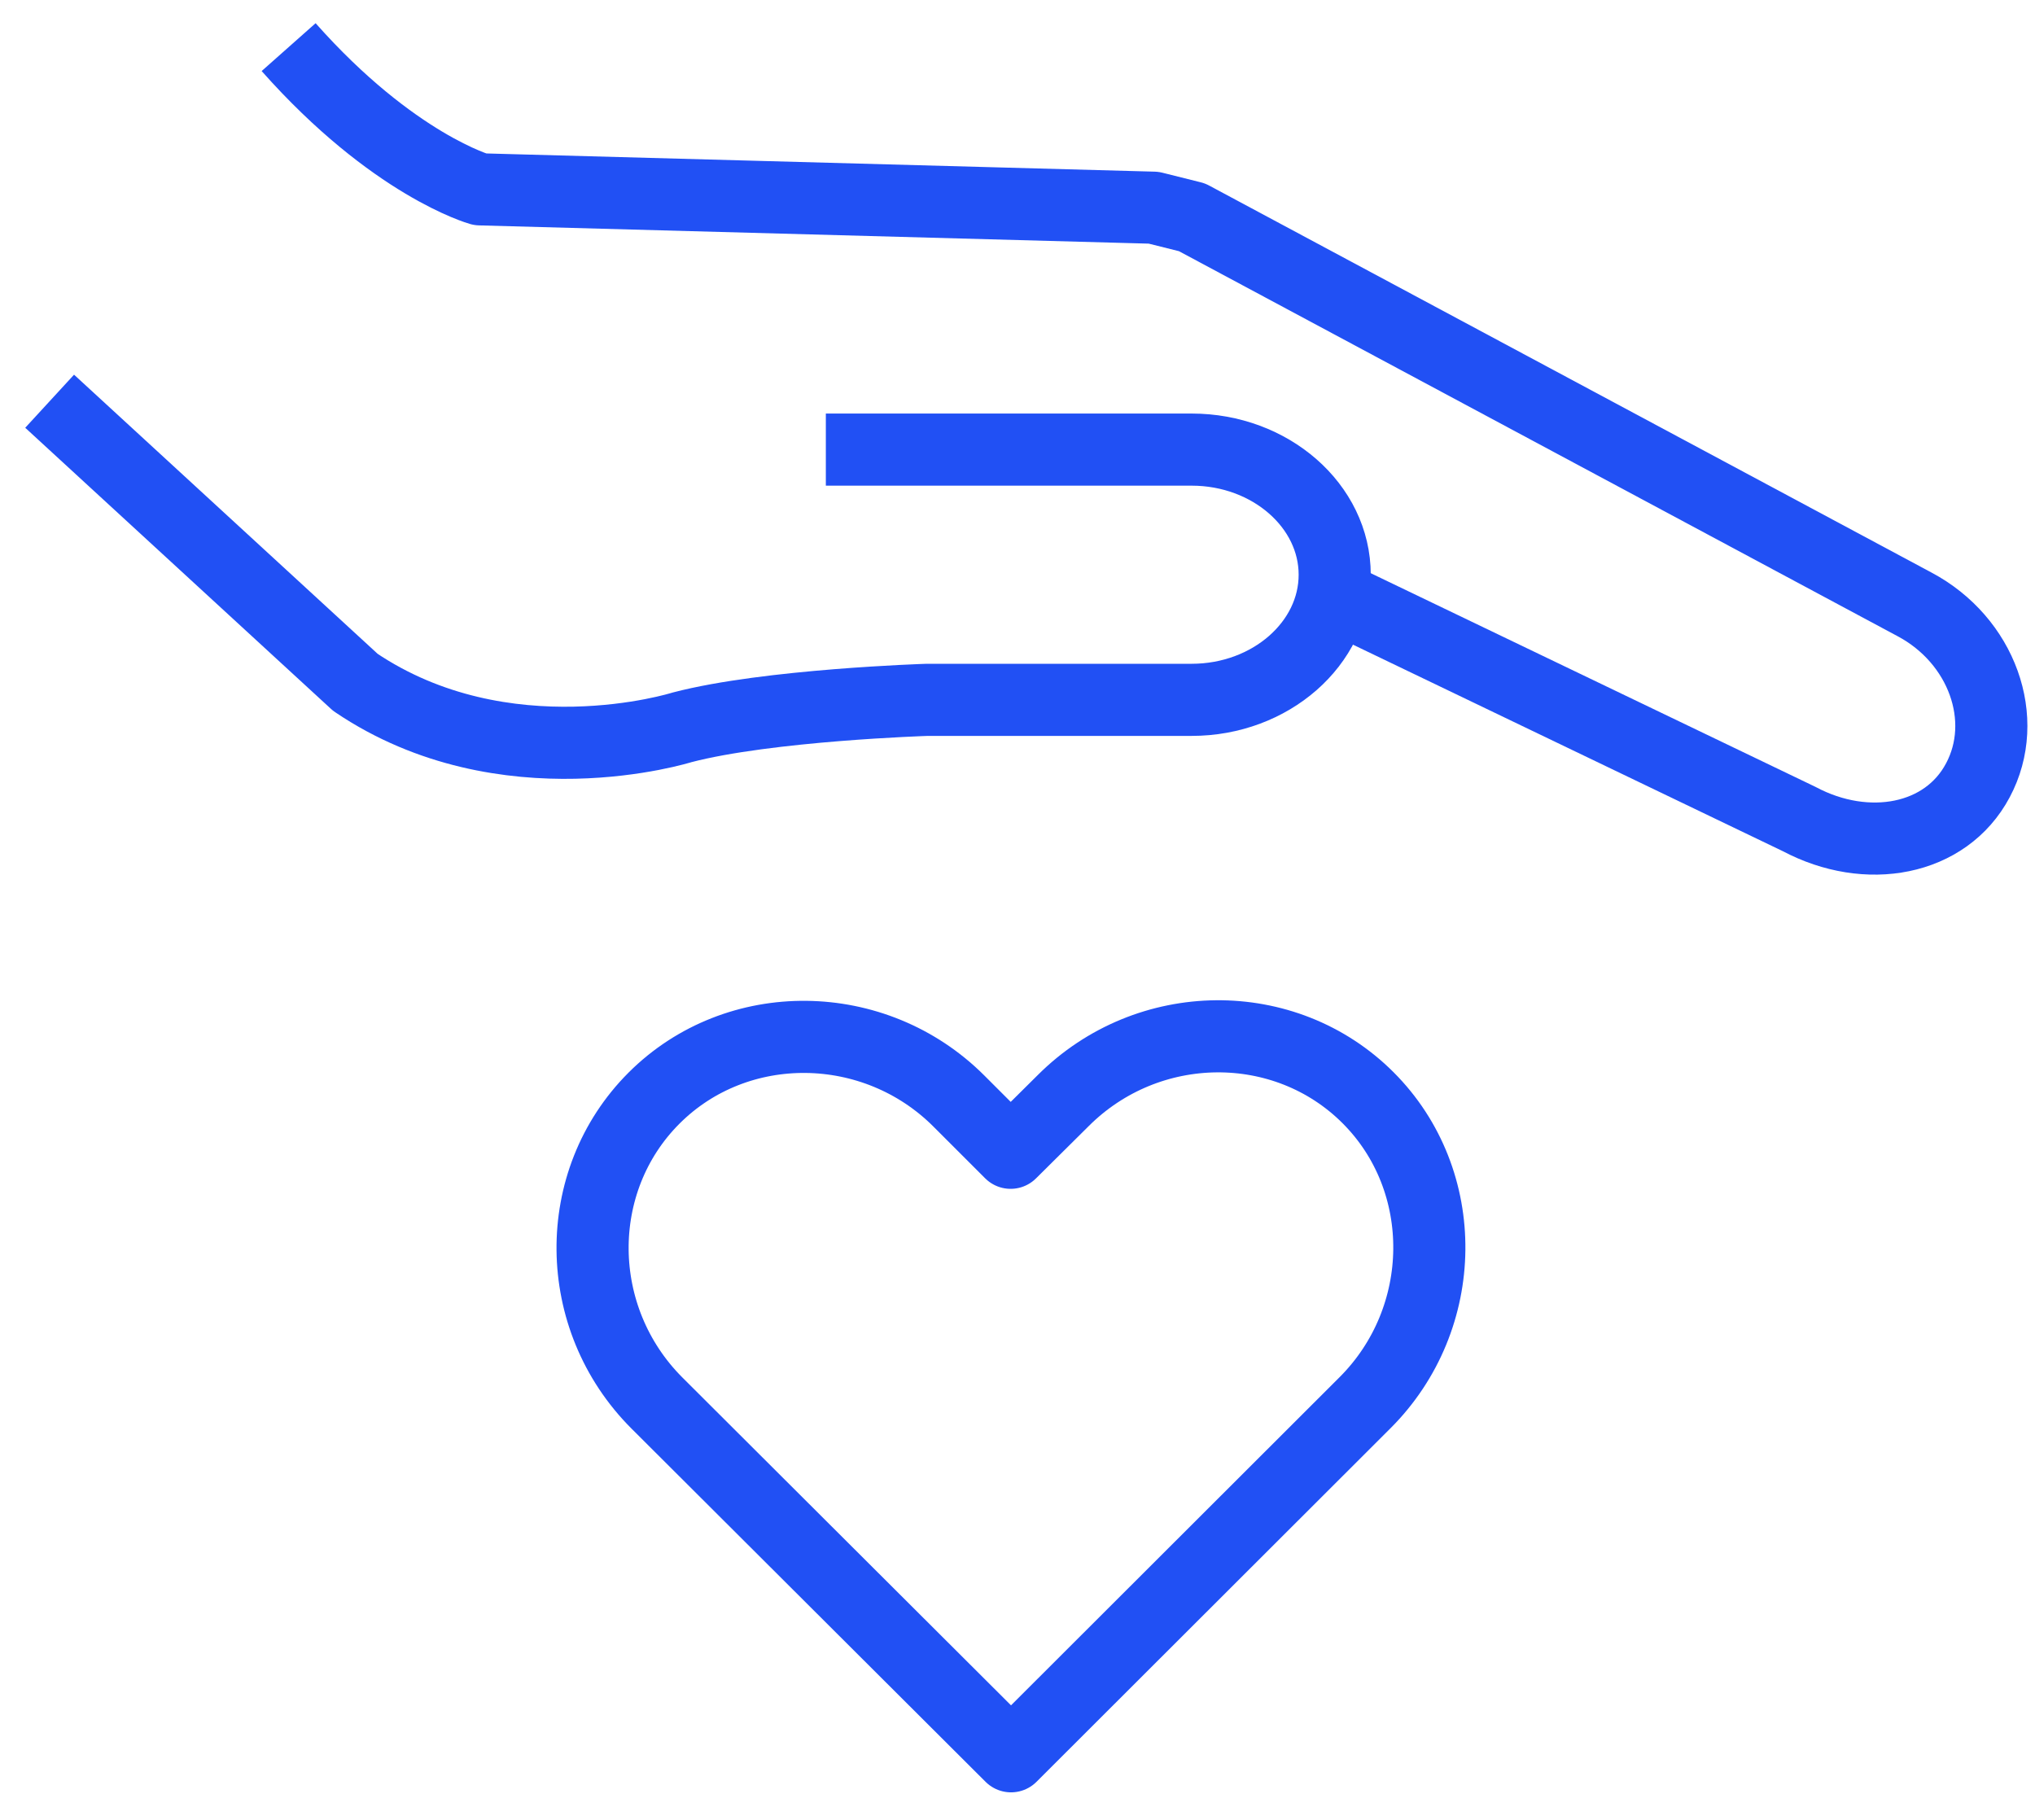
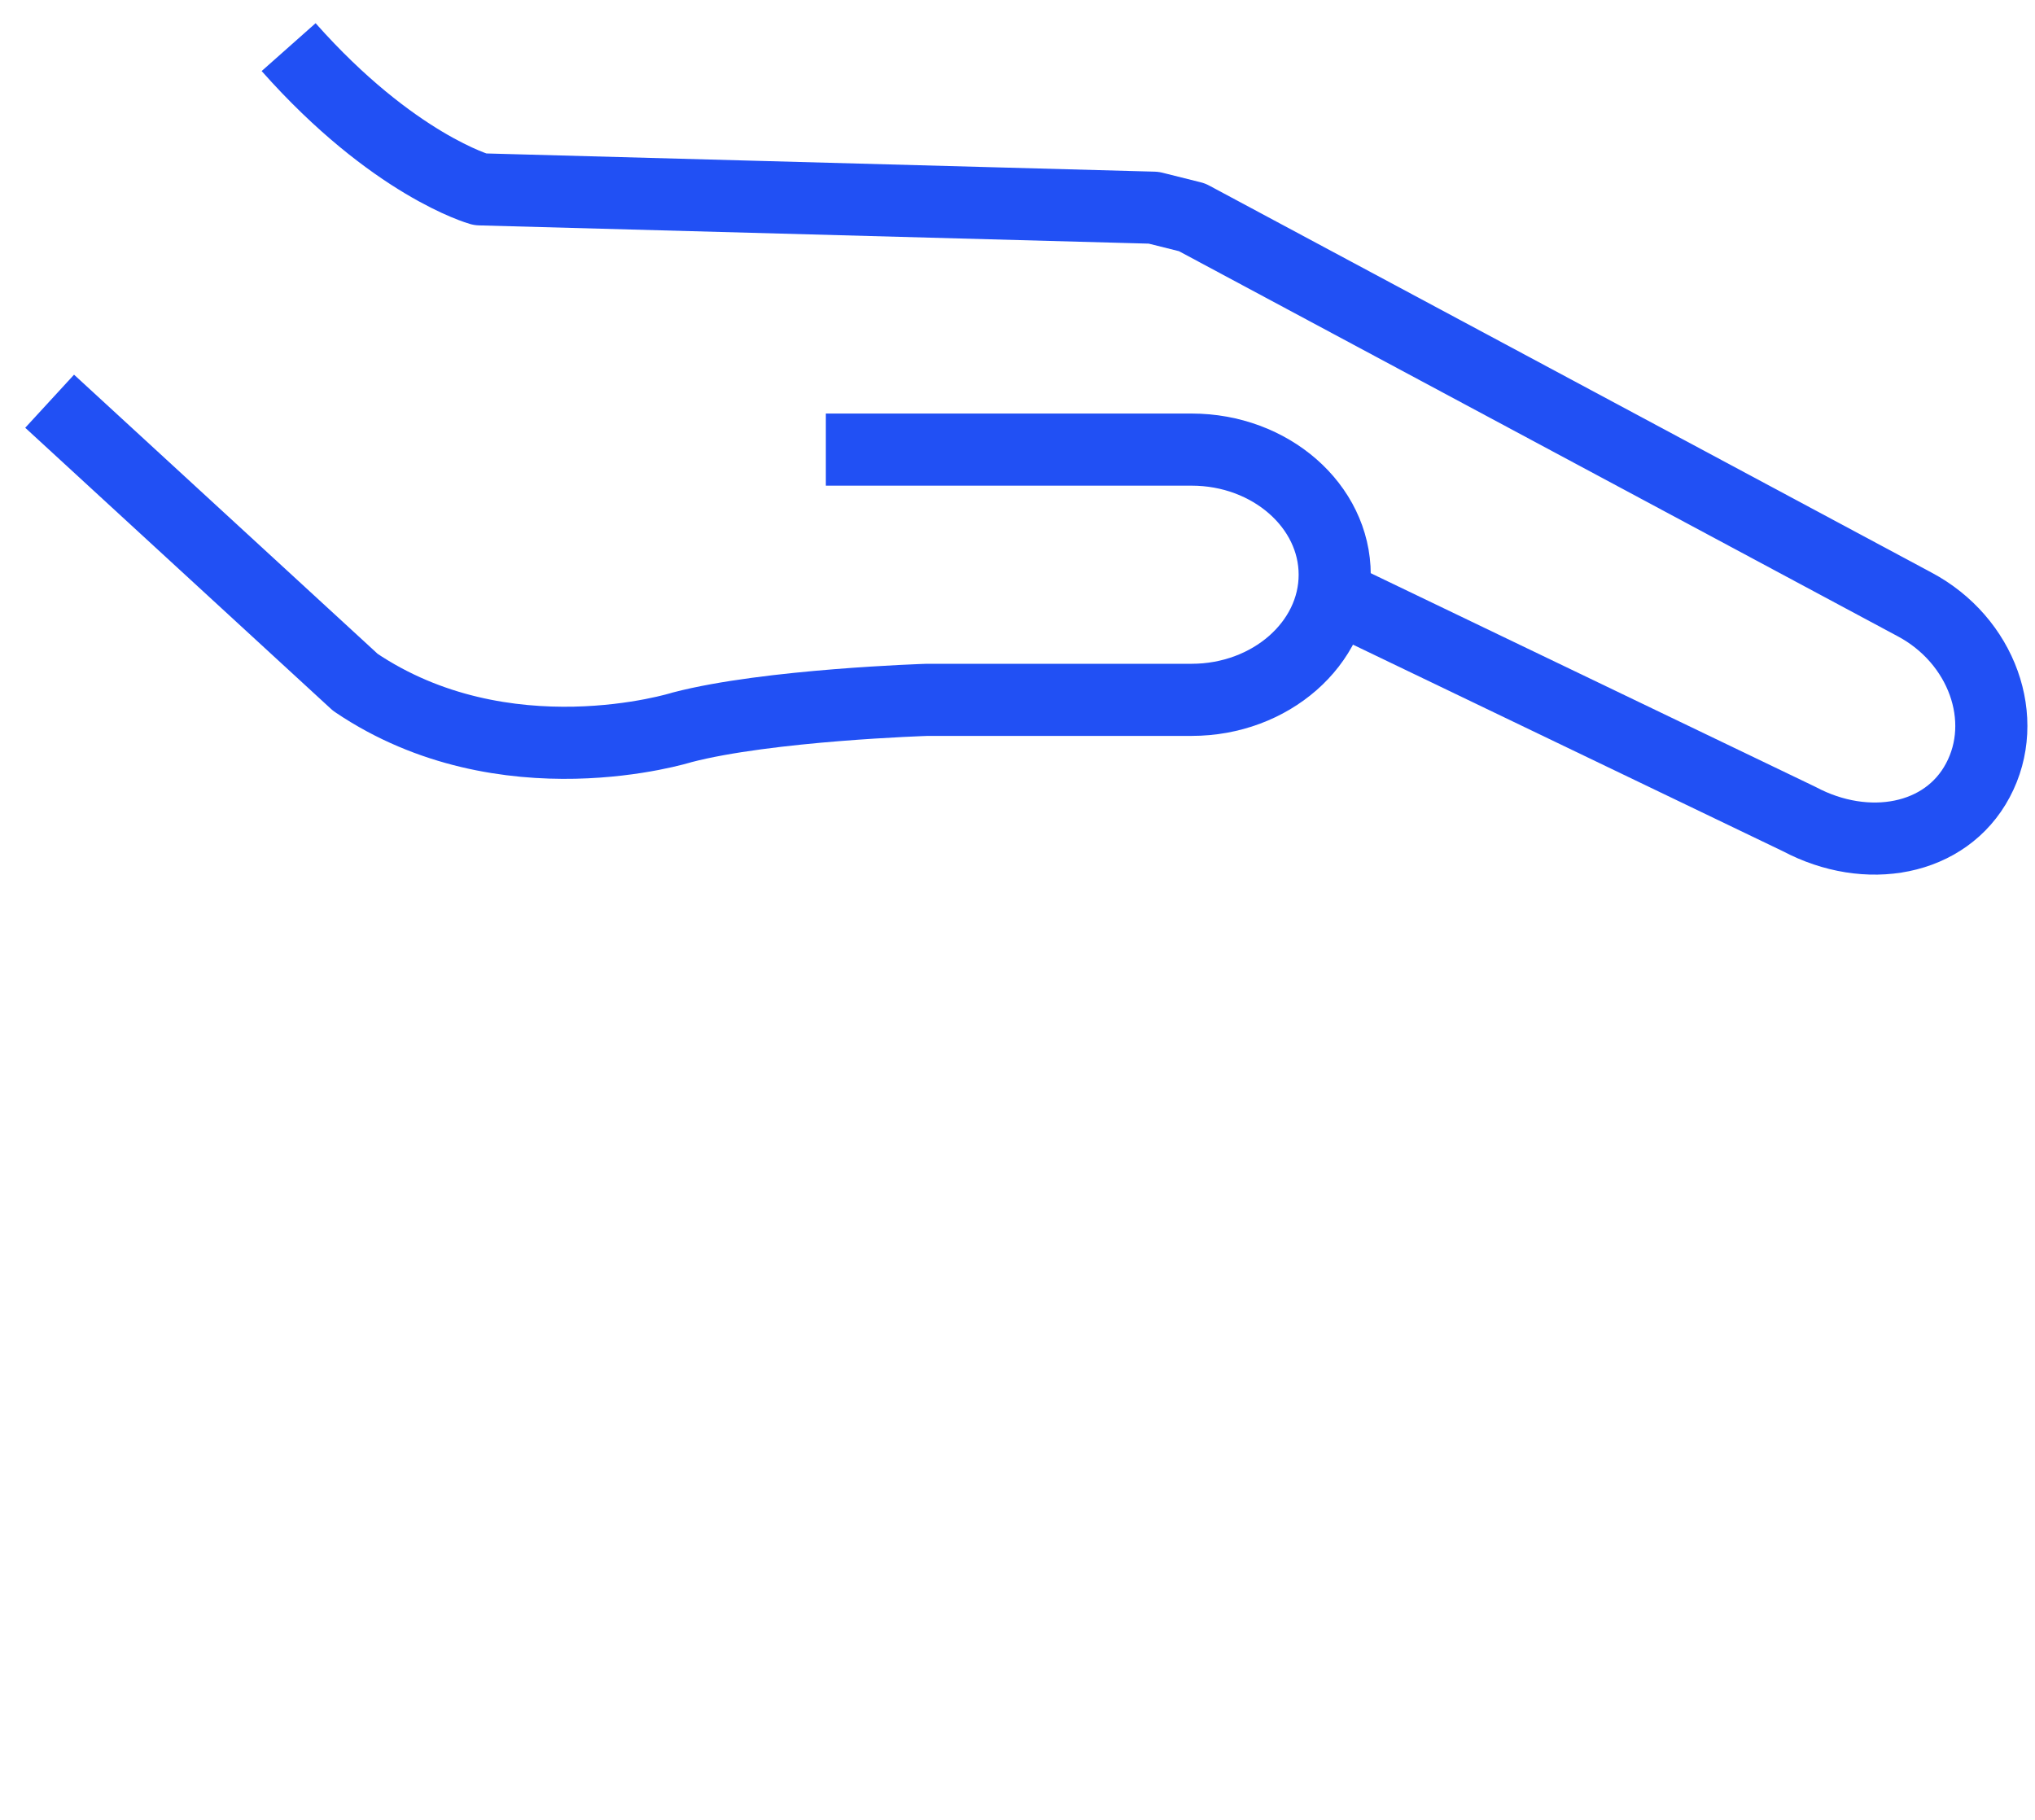
<svg xmlns="http://www.w3.org/2000/svg" version="1.1" id="Calque_1" x="0px" y="0px" viewBox="0 0 487.9 436.3" style="enable-background:new 0 0 487.9 436.3;" xml:space="preserve">
  <style type="text/css">
	.st0{fill:none;stroke:#2150F4;stroke-width:17.291;stroke-linejoin:round;stroke-miterlimit:10;}
</style>
  <g>
    <g>
      <path class="st0" d="M323.8,144.7l107.6,51.7c16.2,8.6,35.1,5.2,42.8-9.3c7.8-14.6,1-33.6-15.2-42.2L285.8,52.1l-9.2-2.3    l-161.5-4.4c0,0-20.8-5.8-45.9-34.1" />
      <path class="st0" d="M11.9,96.2l73.3,67.4c35.8,24.2,78.3,10.8,78.3,10.8c20.6-5.4,58.8-6.6,58.8-6.6h63.4    c18.9,0,34.3-13.5,34.3-30s-15.4-30-34.3-30H198" />
    </g>
  </g>
  <g>
    <g>
-       <path class="st0" d="M327.3,336.3c20.2-20.2,20.6-53.2,0.7-73.1c-19.9-19.9-52.8-19.6-73.1,0.7l-12.6,12.5L229.9,264    c-20.2-20.2-53.2-20.6-73.1-0.7s-19.6,52.8,0.7,73.1l84.9,84.7L327.3,336.3z" />
-     </g>
+       </g>
  </g>
</svg>